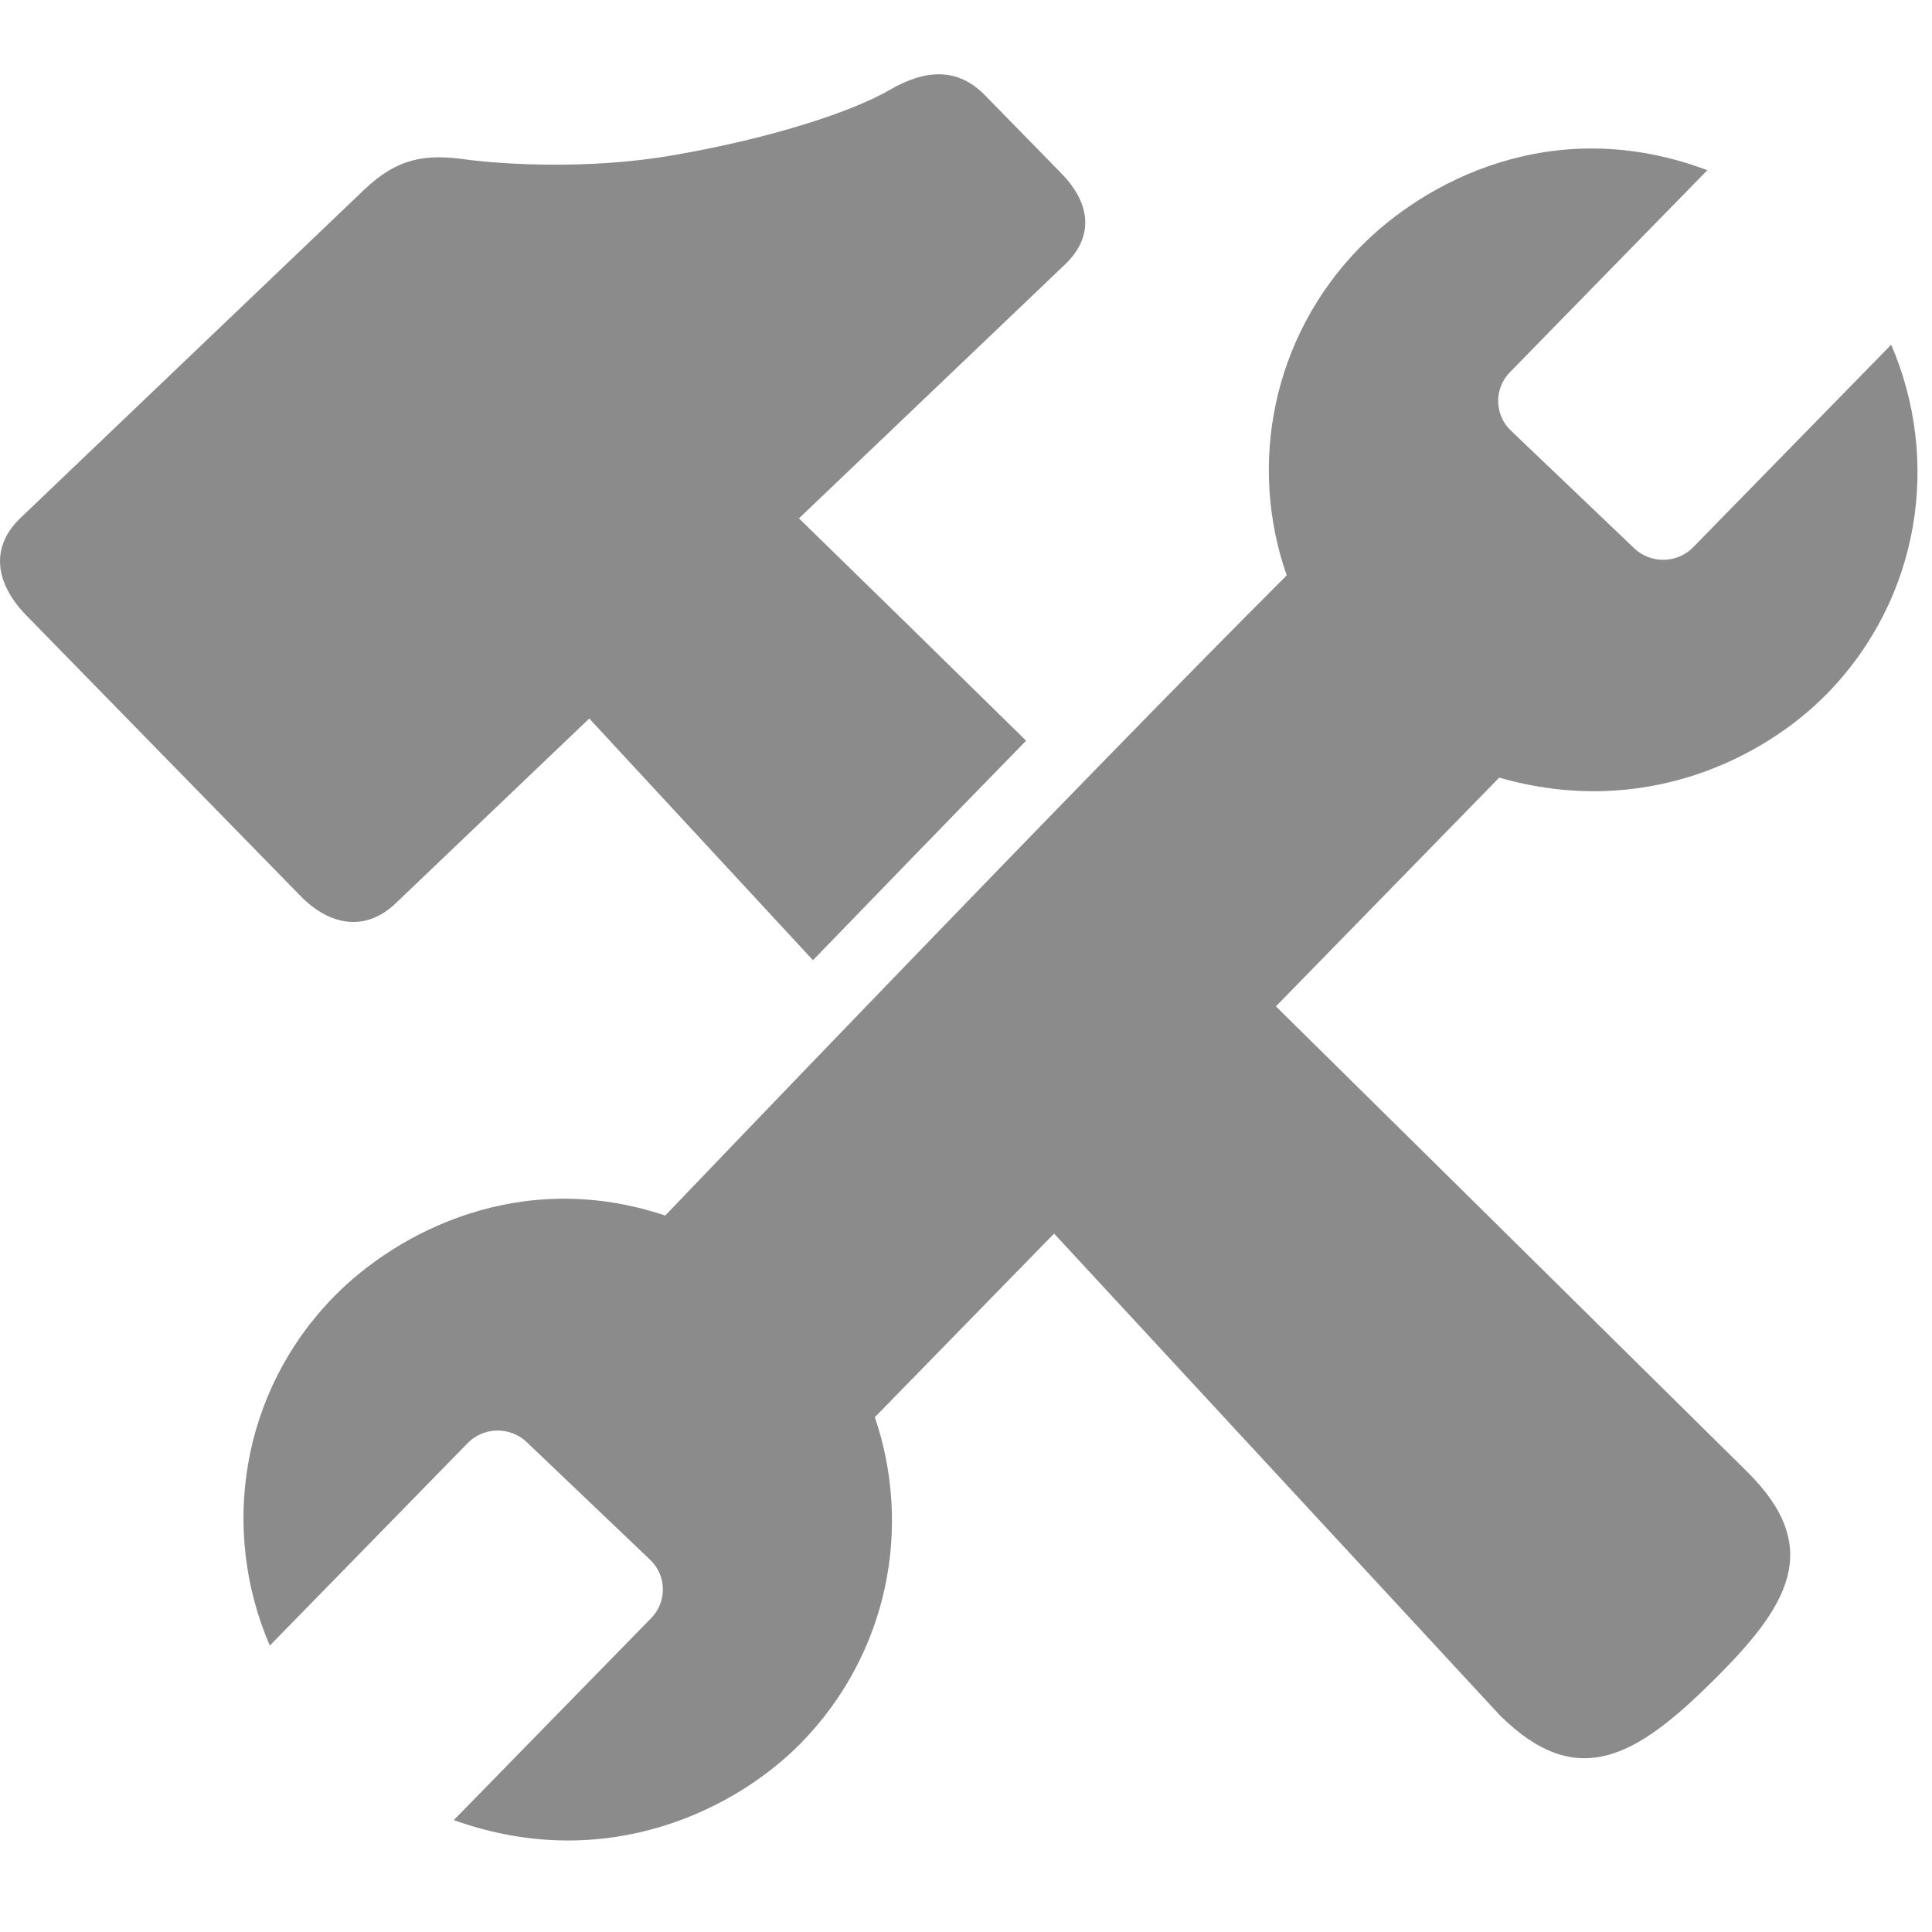
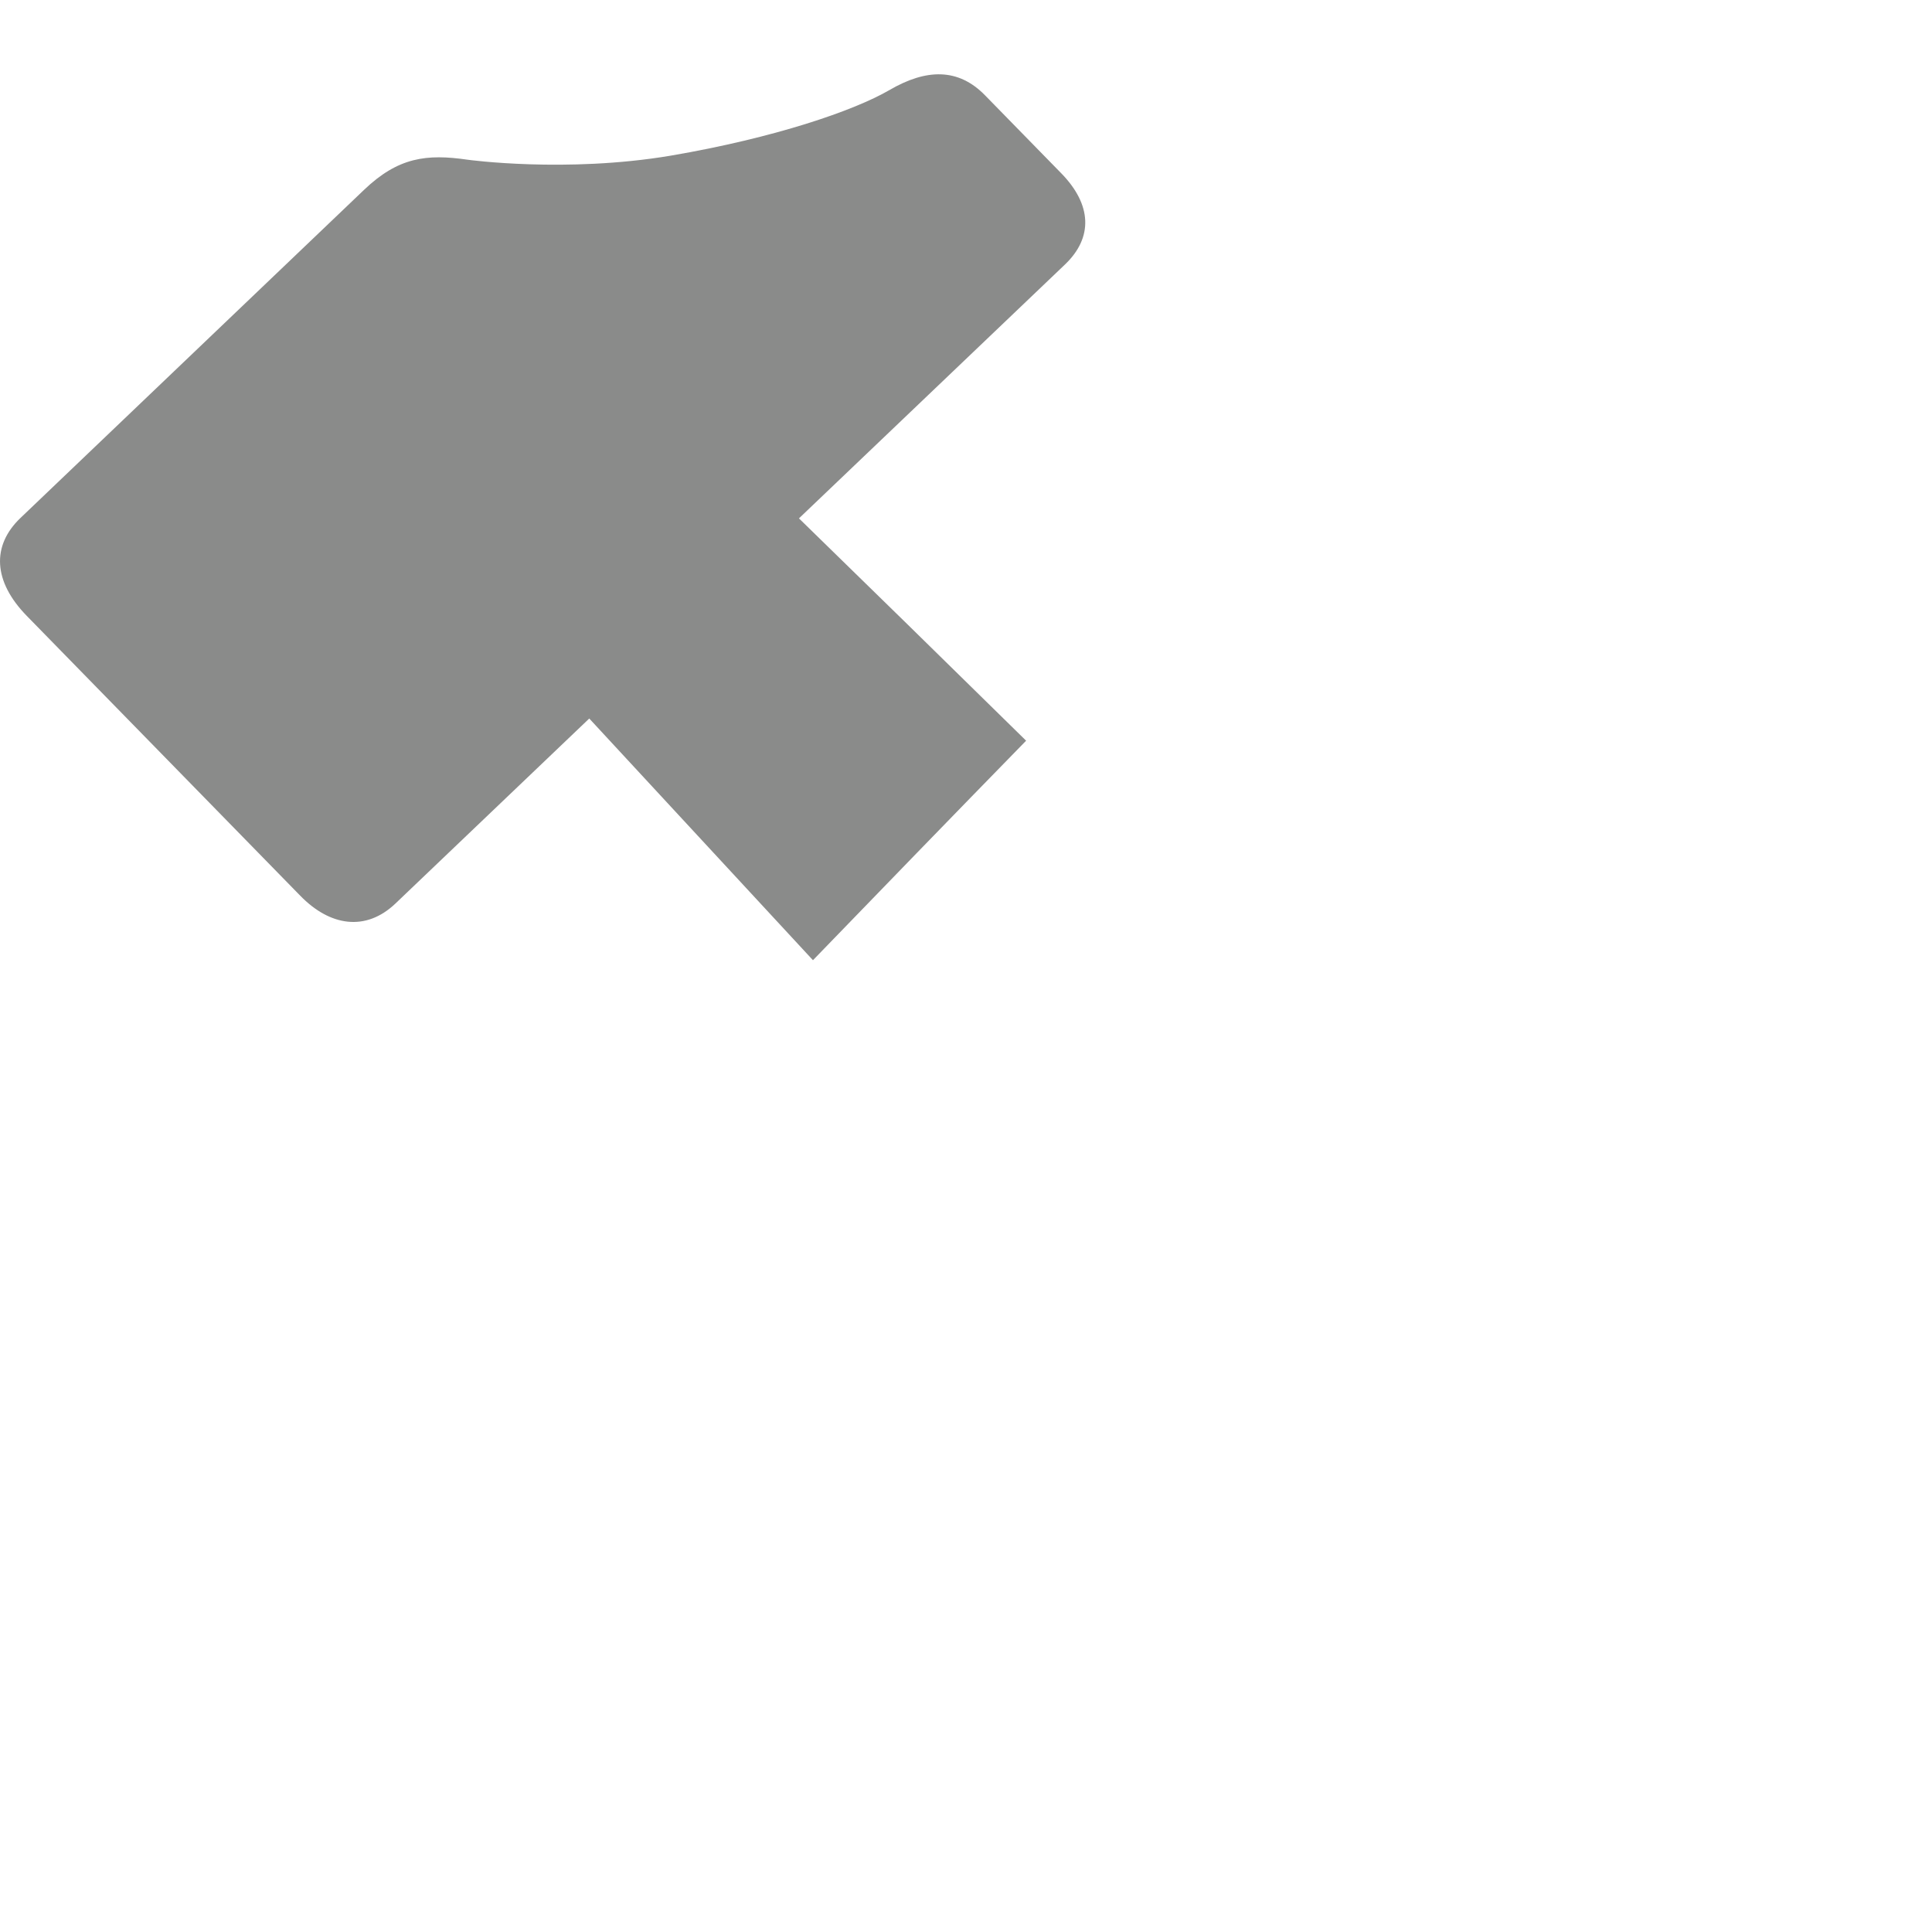
<svg xmlns="http://www.w3.org/2000/svg" width="52" height="52" viewBox="0 0 52 52">
  <g fill="#8A8B8A" fill-rule="evenodd" transform="translate(0 2)">
-     <path d="M49.177,16.669 C51.692,14.092 52.24,10.379 50.901,7.278 L45.571,12.73 C45.144,13.168 44.431,13.182 43.986,12.758 L40.664,9.588 C40.22,9.163 40.209,8.46 40.636,8.022 L45.953,2.581 C41.785,1.012 38.311,2.909 36.597,4.664 C34.234,7.083 33.592,10.513 34.632,13.486 C29.08,19.03 17.904,30.717 17.904,30.717 C14.027,29.417 10.703,31.149 8.985,32.901 C6.469,35.476 5.924,39.192 7.262,42.291 L12.589,36.84 C13.017,36.402 13.73,36.39 14.174,36.812 L17.501,39.984 C17.944,40.405 17.957,41.111 17.529,41.549 L12.214,46.988 C16.36,48.474 19.853,46.66 21.565,44.908 C23.915,42.501 24.556,39.1 23.546,36.144 L28.371,31.202 L40.373,44.172 C42.449,46.226 44.036,45.289 46.09,43.255 C48.152,41.223 49.096,39.656 47.019,37.606 C45.731,36.338 40.335,30.995 34.341,25.087 L40.352,18.929 C44.222,20.045 47.462,18.421 49.177,16.669" />
    <path d="M10.645,22.317 L15.86,17.339 L21.881,23.844 C23.66,22.005 25.637,19.964 27.618,17.936 C25.417,15.773 23.319,13.72 21.504,11.952 L28.662,5.121 C29.425,4.394 29.391,3.509 28.561,2.661 C28.561,2.661 27.221,1.292 26.511,0.564 C25.797,-0.166 24.94,-0.161 23.934,0.427 C22.987,0.977 20.854,1.712 18.043,2.191 C15.228,2.663 12.588,2.299 12.588,2.299 C11.483,2.138 10.72,2.229 9.796,3.112 L0.554,11.938 C-0.23,12.685 -0.187,13.647 0.72,14.576 L8.08,22.107 C8.876,22.926 9.84,23.084 10.645,22.317" />
  </g>
</svg>